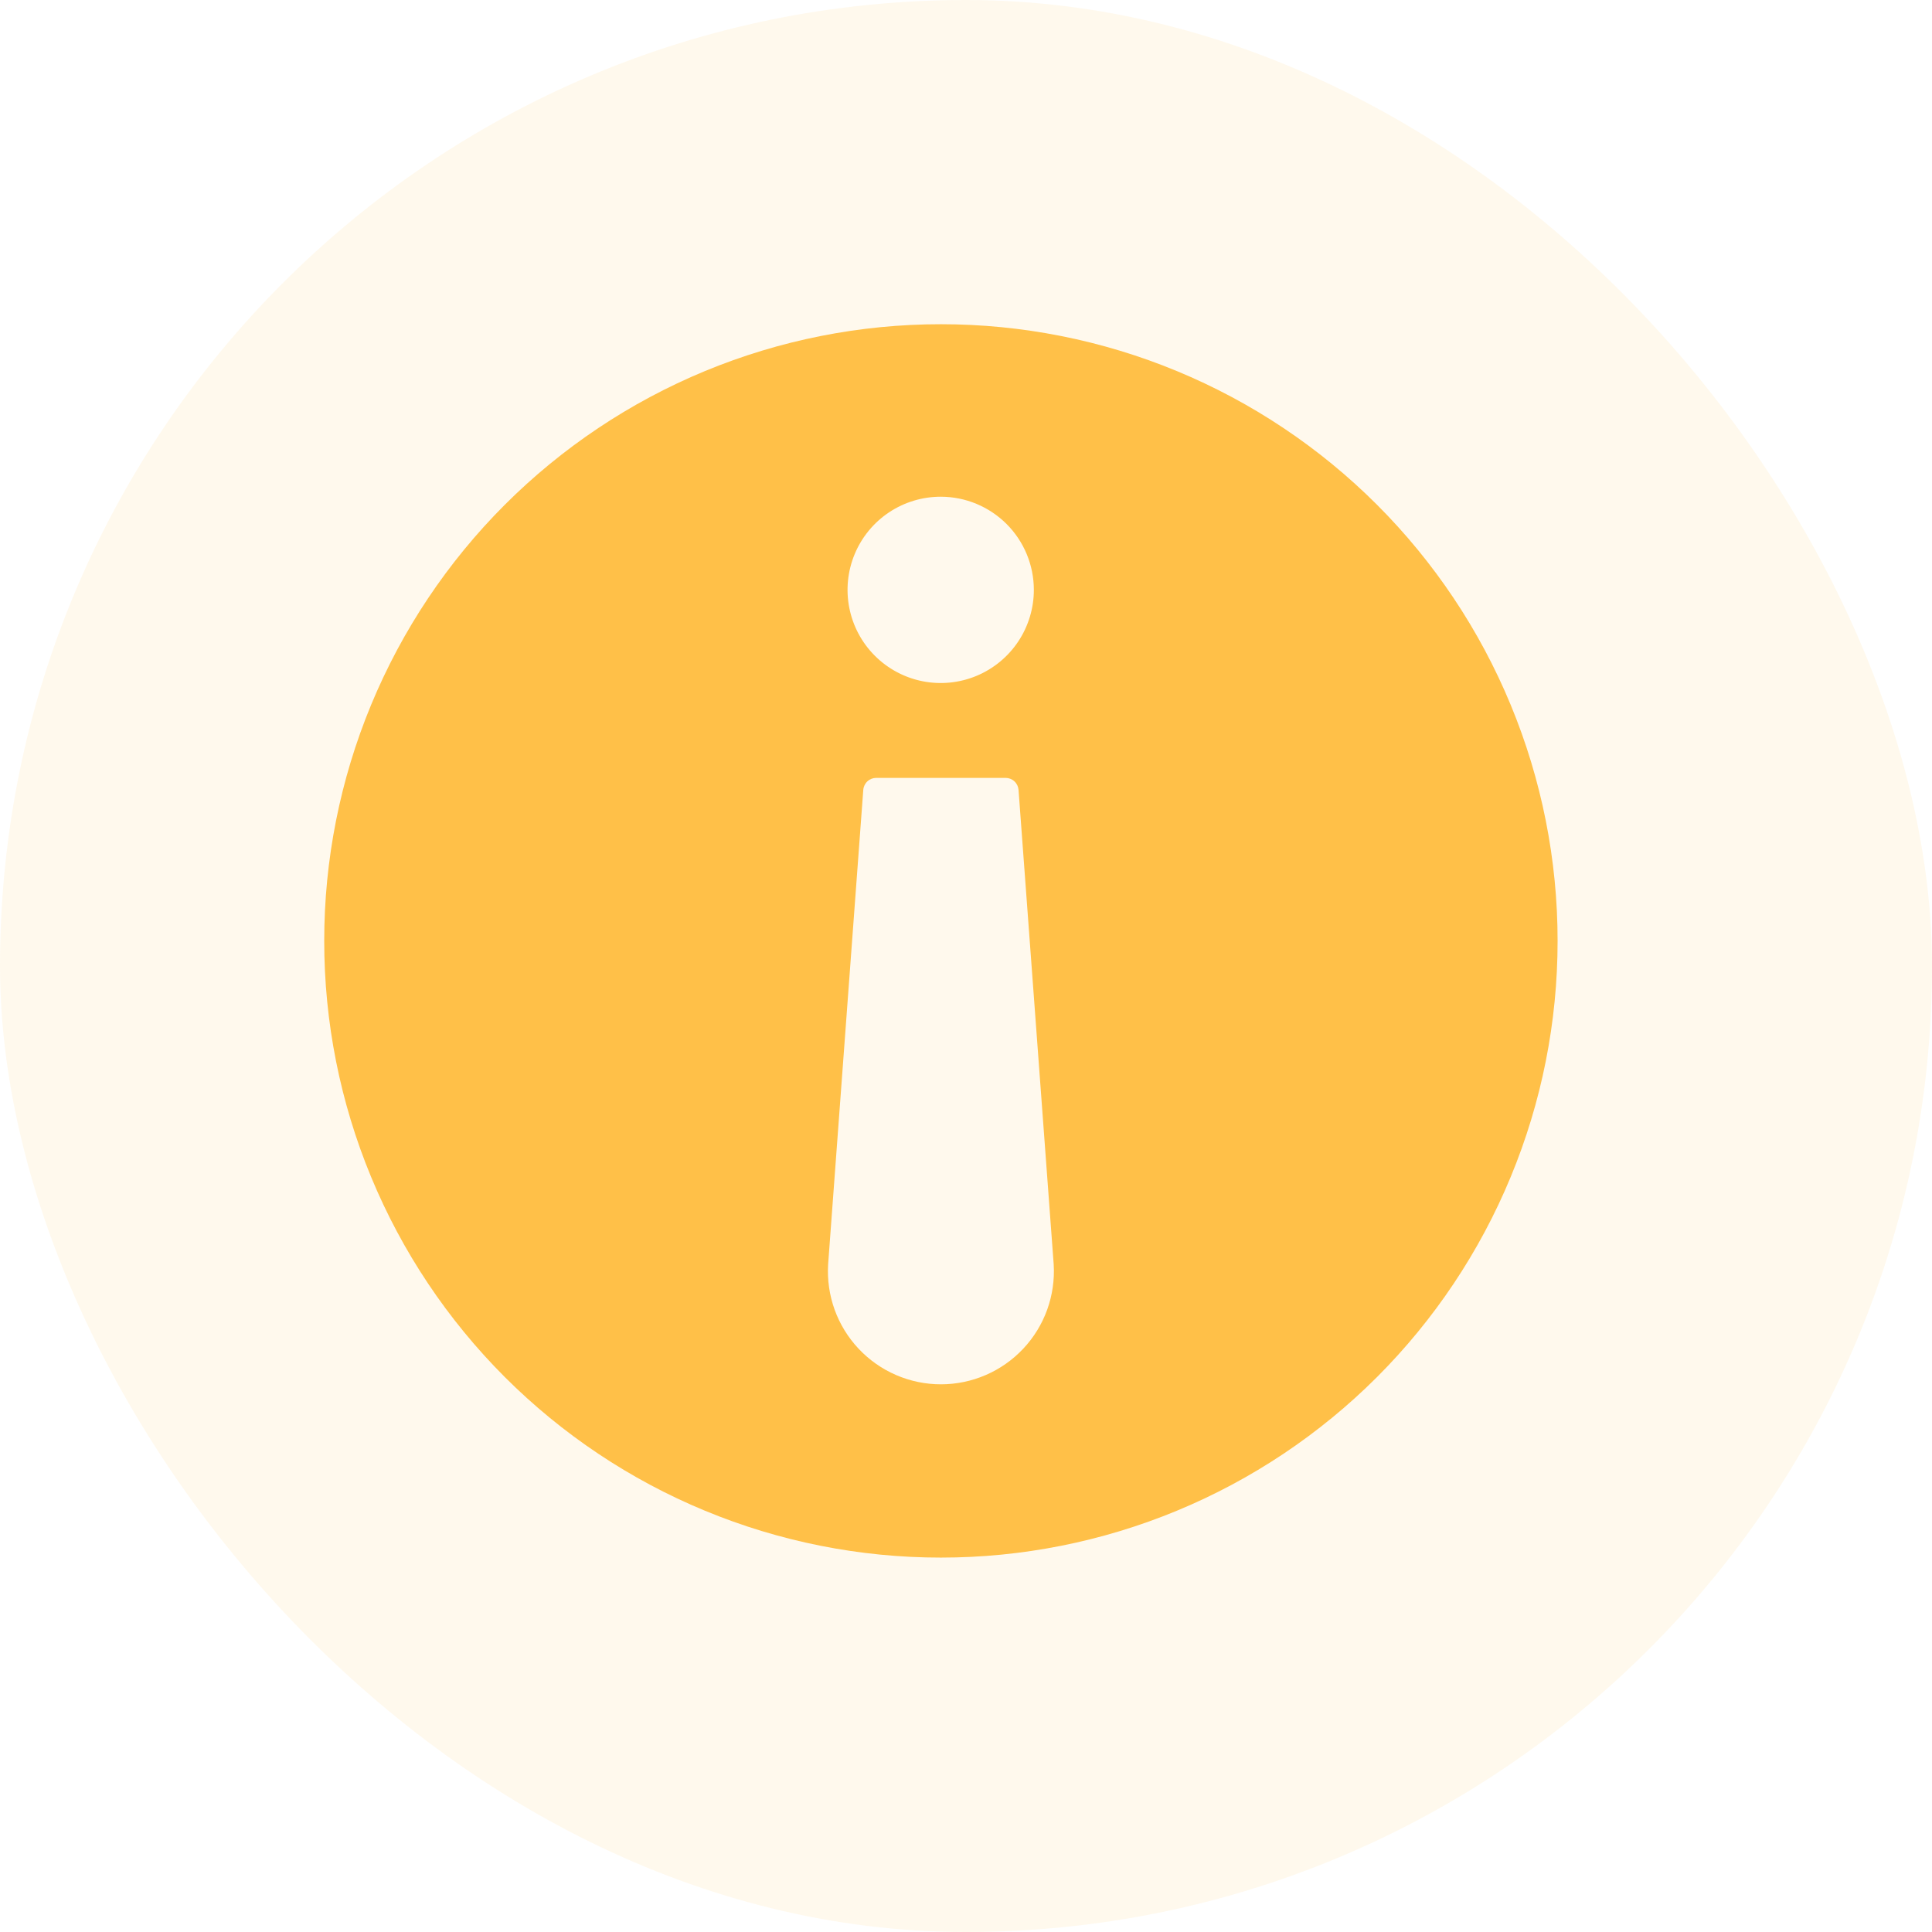
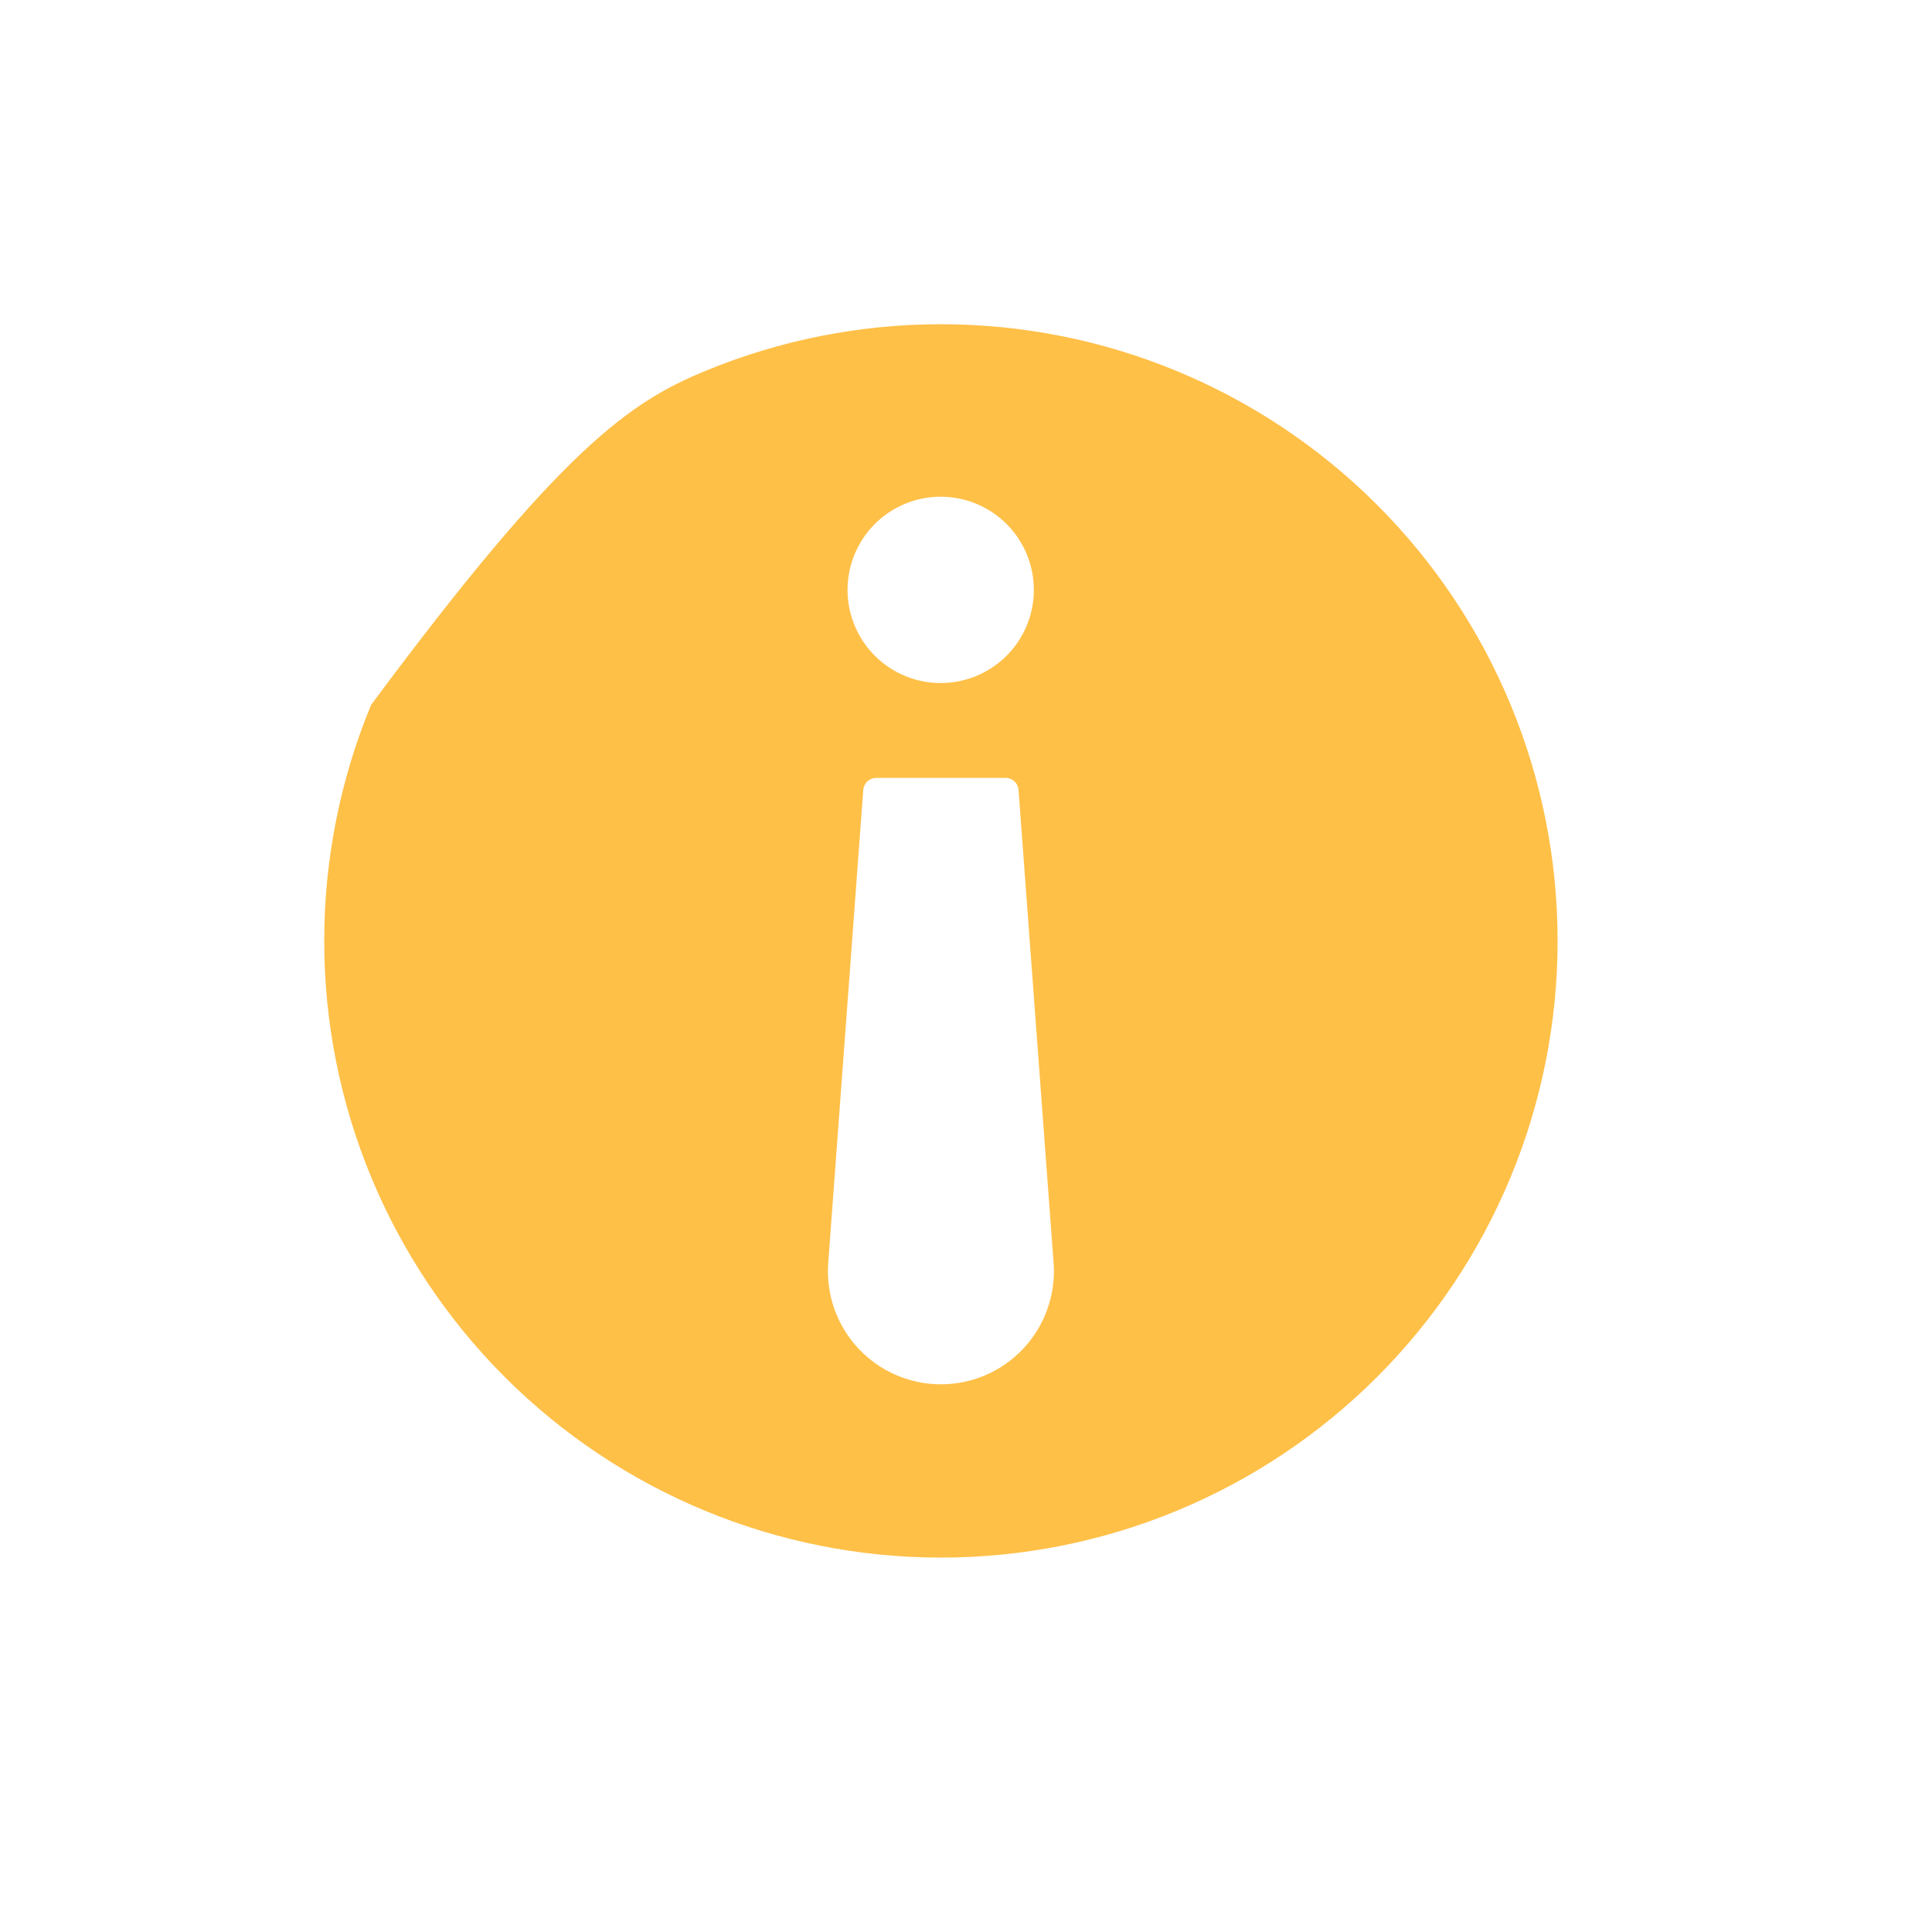
<svg xmlns="http://www.w3.org/2000/svg" width="77" height="77" viewBox="0 0 77 77" fill="none">
-   <rect width="77" height="77" rx="38.5" fill="#FFC048" fill-opacity="0.1" />
-   <path d="M37.5 62.078C34.272 62.079 31.076 61.444 28.093 60.209C25.111 58.975 22.401 57.164 20.118 54.882C17.836 52.599 16.025 49.889 14.79 46.907C13.556 43.925 12.921 40.728 12.922 37.5C12.921 34.272 13.556 31.076 14.79 28.093C16.025 25.111 17.836 22.401 20.118 20.118C22.401 17.836 25.111 16.025 28.093 14.79C31.076 13.556 34.272 12.921 37.5 12.922C40.728 12.921 43.925 13.556 46.907 14.79C49.889 16.025 52.599 17.836 54.882 20.118C57.164 22.401 58.975 25.111 60.209 28.093C61.444 31.076 62.079 34.272 62.078 37.5C62.079 40.728 61.444 43.925 60.209 46.907C58.975 49.889 57.164 52.599 54.882 54.882C52.599 57.164 49.889 58.975 46.907 60.209C43.925 61.444 40.728 62.079 37.5 62.078ZM37.5 19.797C36.765 19.795 36.046 20.012 35.434 20.419C34.822 20.826 34.345 21.406 34.063 22.085C33.781 22.763 33.707 23.511 33.85 24.232C33.993 24.953 34.347 25.615 34.866 26.134C35.386 26.654 36.048 27.008 36.769 27.151C37.49 27.294 38.237 27.22 38.916 26.938C39.595 26.656 40.175 26.178 40.582 25.567C40.989 24.955 41.206 24.236 41.204 23.501C41.202 22.519 40.811 21.578 40.117 20.884C39.422 20.19 38.482 19.799 37.5 19.797ZM41.995 50.391L40.594 31.484C40.585 31.354 40.527 31.231 40.431 31.142C40.335 31.052 40.209 31.003 40.078 31.003H34.922C34.791 31.003 34.665 31.052 34.569 31.142C34.473 31.231 34.415 31.354 34.406 31.484L33.005 50.391C32.968 51.004 33.056 51.619 33.264 52.197C33.473 52.776 33.798 53.305 34.219 53.753C34.64 54.201 35.148 54.558 35.713 54.802C36.277 55.046 36.885 55.172 37.5 55.172C38.115 55.172 38.723 55.046 39.287 54.802C39.852 54.558 40.36 54.201 40.781 53.753C41.202 53.305 41.527 52.776 41.736 52.197C41.944 51.619 42.032 51.004 41.995 50.391Z" fill="#FFC048" />
+   <path d="M37.5 62.078C34.272 62.079 31.076 61.444 28.093 60.209C25.111 58.975 22.401 57.164 20.118 54.882C17.836 52.599 16.025 49.889 14.79 46.907C13.556 43.925 12.921 40.728 12.922 37.5C12.921 34.272 13.556 31.076 14.79 28.093C22.401 17.836 25.111 16.025 28.093 14.79C31.076 13.556 34.272 12.921 37.5 12.922C40.728 12.921 43.925 13.556 46.907 14.79C49.889 16.025 52.599 17.836 54.882 20.118C57.164 22.401 58.975 25.111 60.209 28.093C61.444 31.076 62.079 34.272 62.078 37.5C62.079 40.728 61.444 43.925 60.209 46.907C58.975 49.889 57.164 52.599 54.882 54.882C52.599 57.164 49.889 58.975 46.907 60.209C43.925 61.444 40.728 62.079 37.5 62.078ZM37.5 19.797C36.765 19.795 36.046 20.012 35.434 20.419C34.822 20.826 34.345 21.406 34.063 22.085C33.781 22.763 33.707 23.511 33.85 24.232C33.993 24.953 34.347 25.615 34.866 26.134C35.386 26.654 36.048 27.008 36.769 27.151C37.49 27.294 38.237 27.22 38.916 26.938C39.595 26.656 40.175 26.178 40.582 25.567C40.989 24.955 41.206 24.236 41.204 23.501C41.202 22.519 40.811 21.578 40.117 20.884C39.422 20.19 38.482 19.799 37.5 19.797ZM41.995 50.391L40.594 31.484C40.585 31.354 40.527 31.231 40.431 31.142C40.335 31.052 40.209 31.003 40.078 31.003H34.922C34.791 31.003 34.665 31.052 34.569 31.142C34.473 31.231 34.415 31.354 34.406 31.484L33.005 50.391C32.968 51.004 33.056 51.619 33.264 52.197C33.473 52.776 33.798 53.305 34.219 53.753C34.64 54.201 35.148 54.558 35.713 54.802C36.277 55.046 36.885 55.172 37.5 55.172C38.115 55.172 38.723 55.046 39.287 54.802C39.852 54.558 40.36 54.201 40.781 53.753C41.202 53.305 41.527 52.776 41.736 52.197C41.944 51.619 42.032 51.004 41.995 50.391Z" fill="#FFC048" />
</svg>